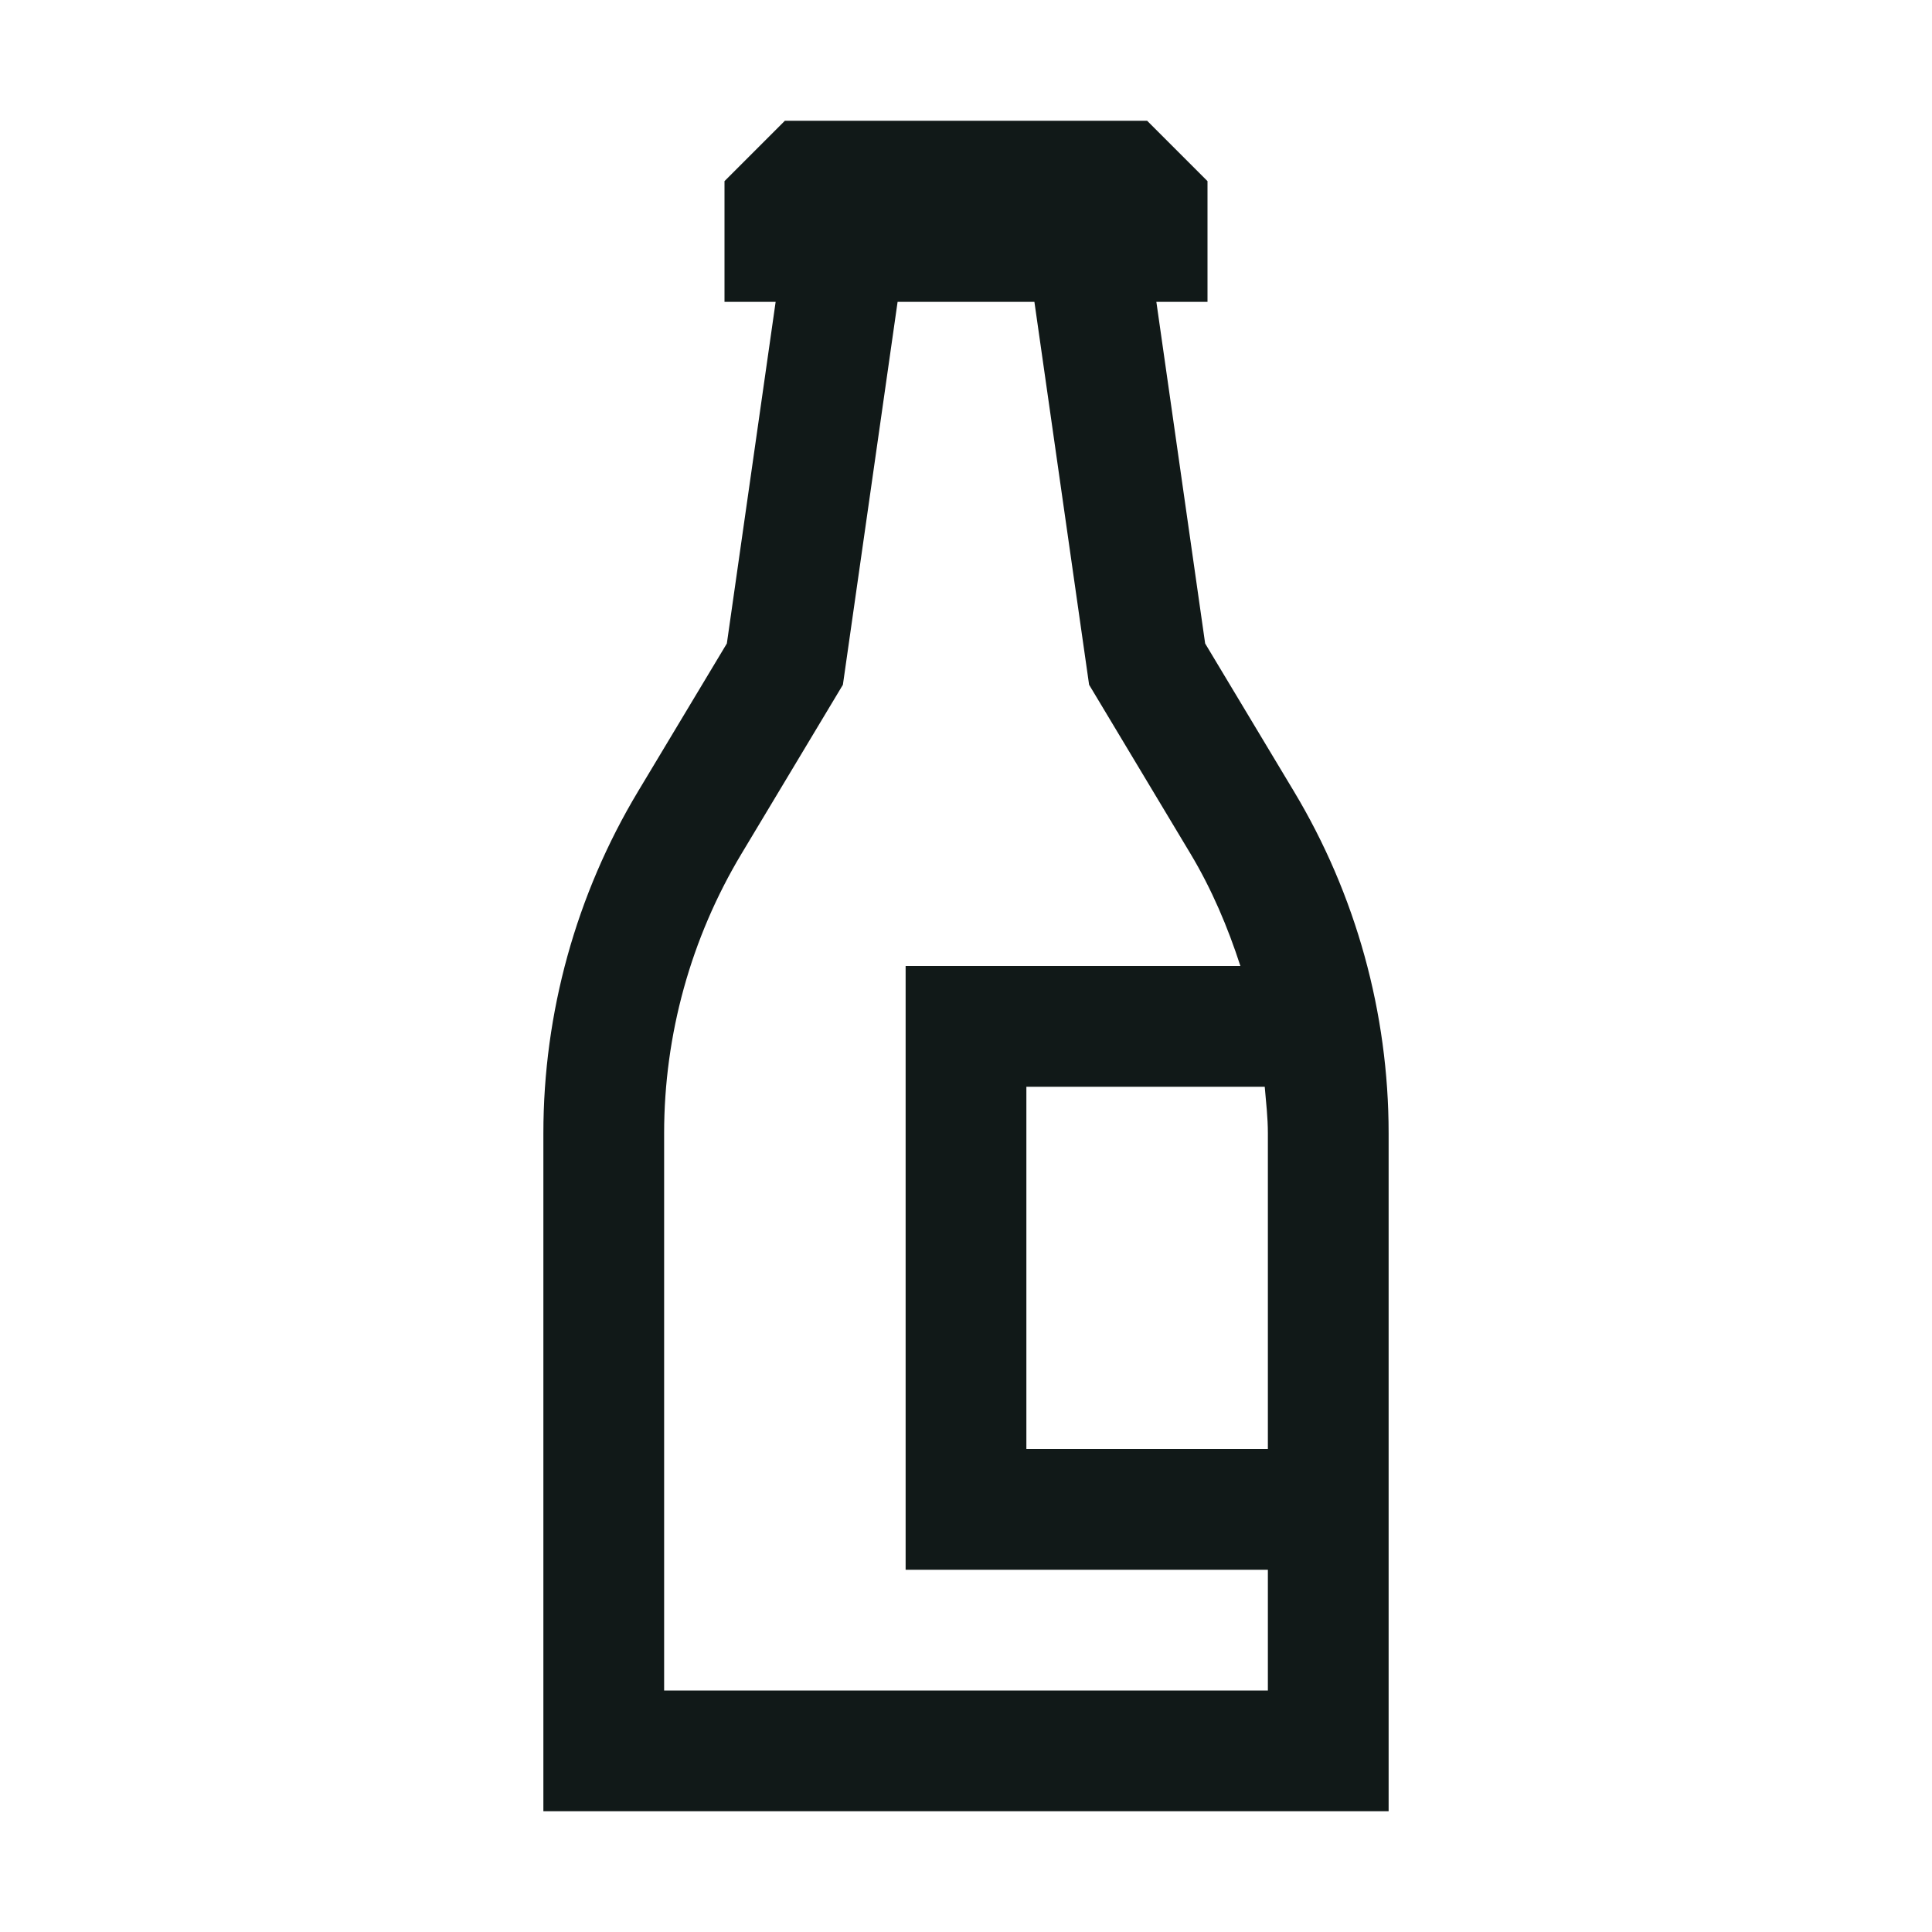
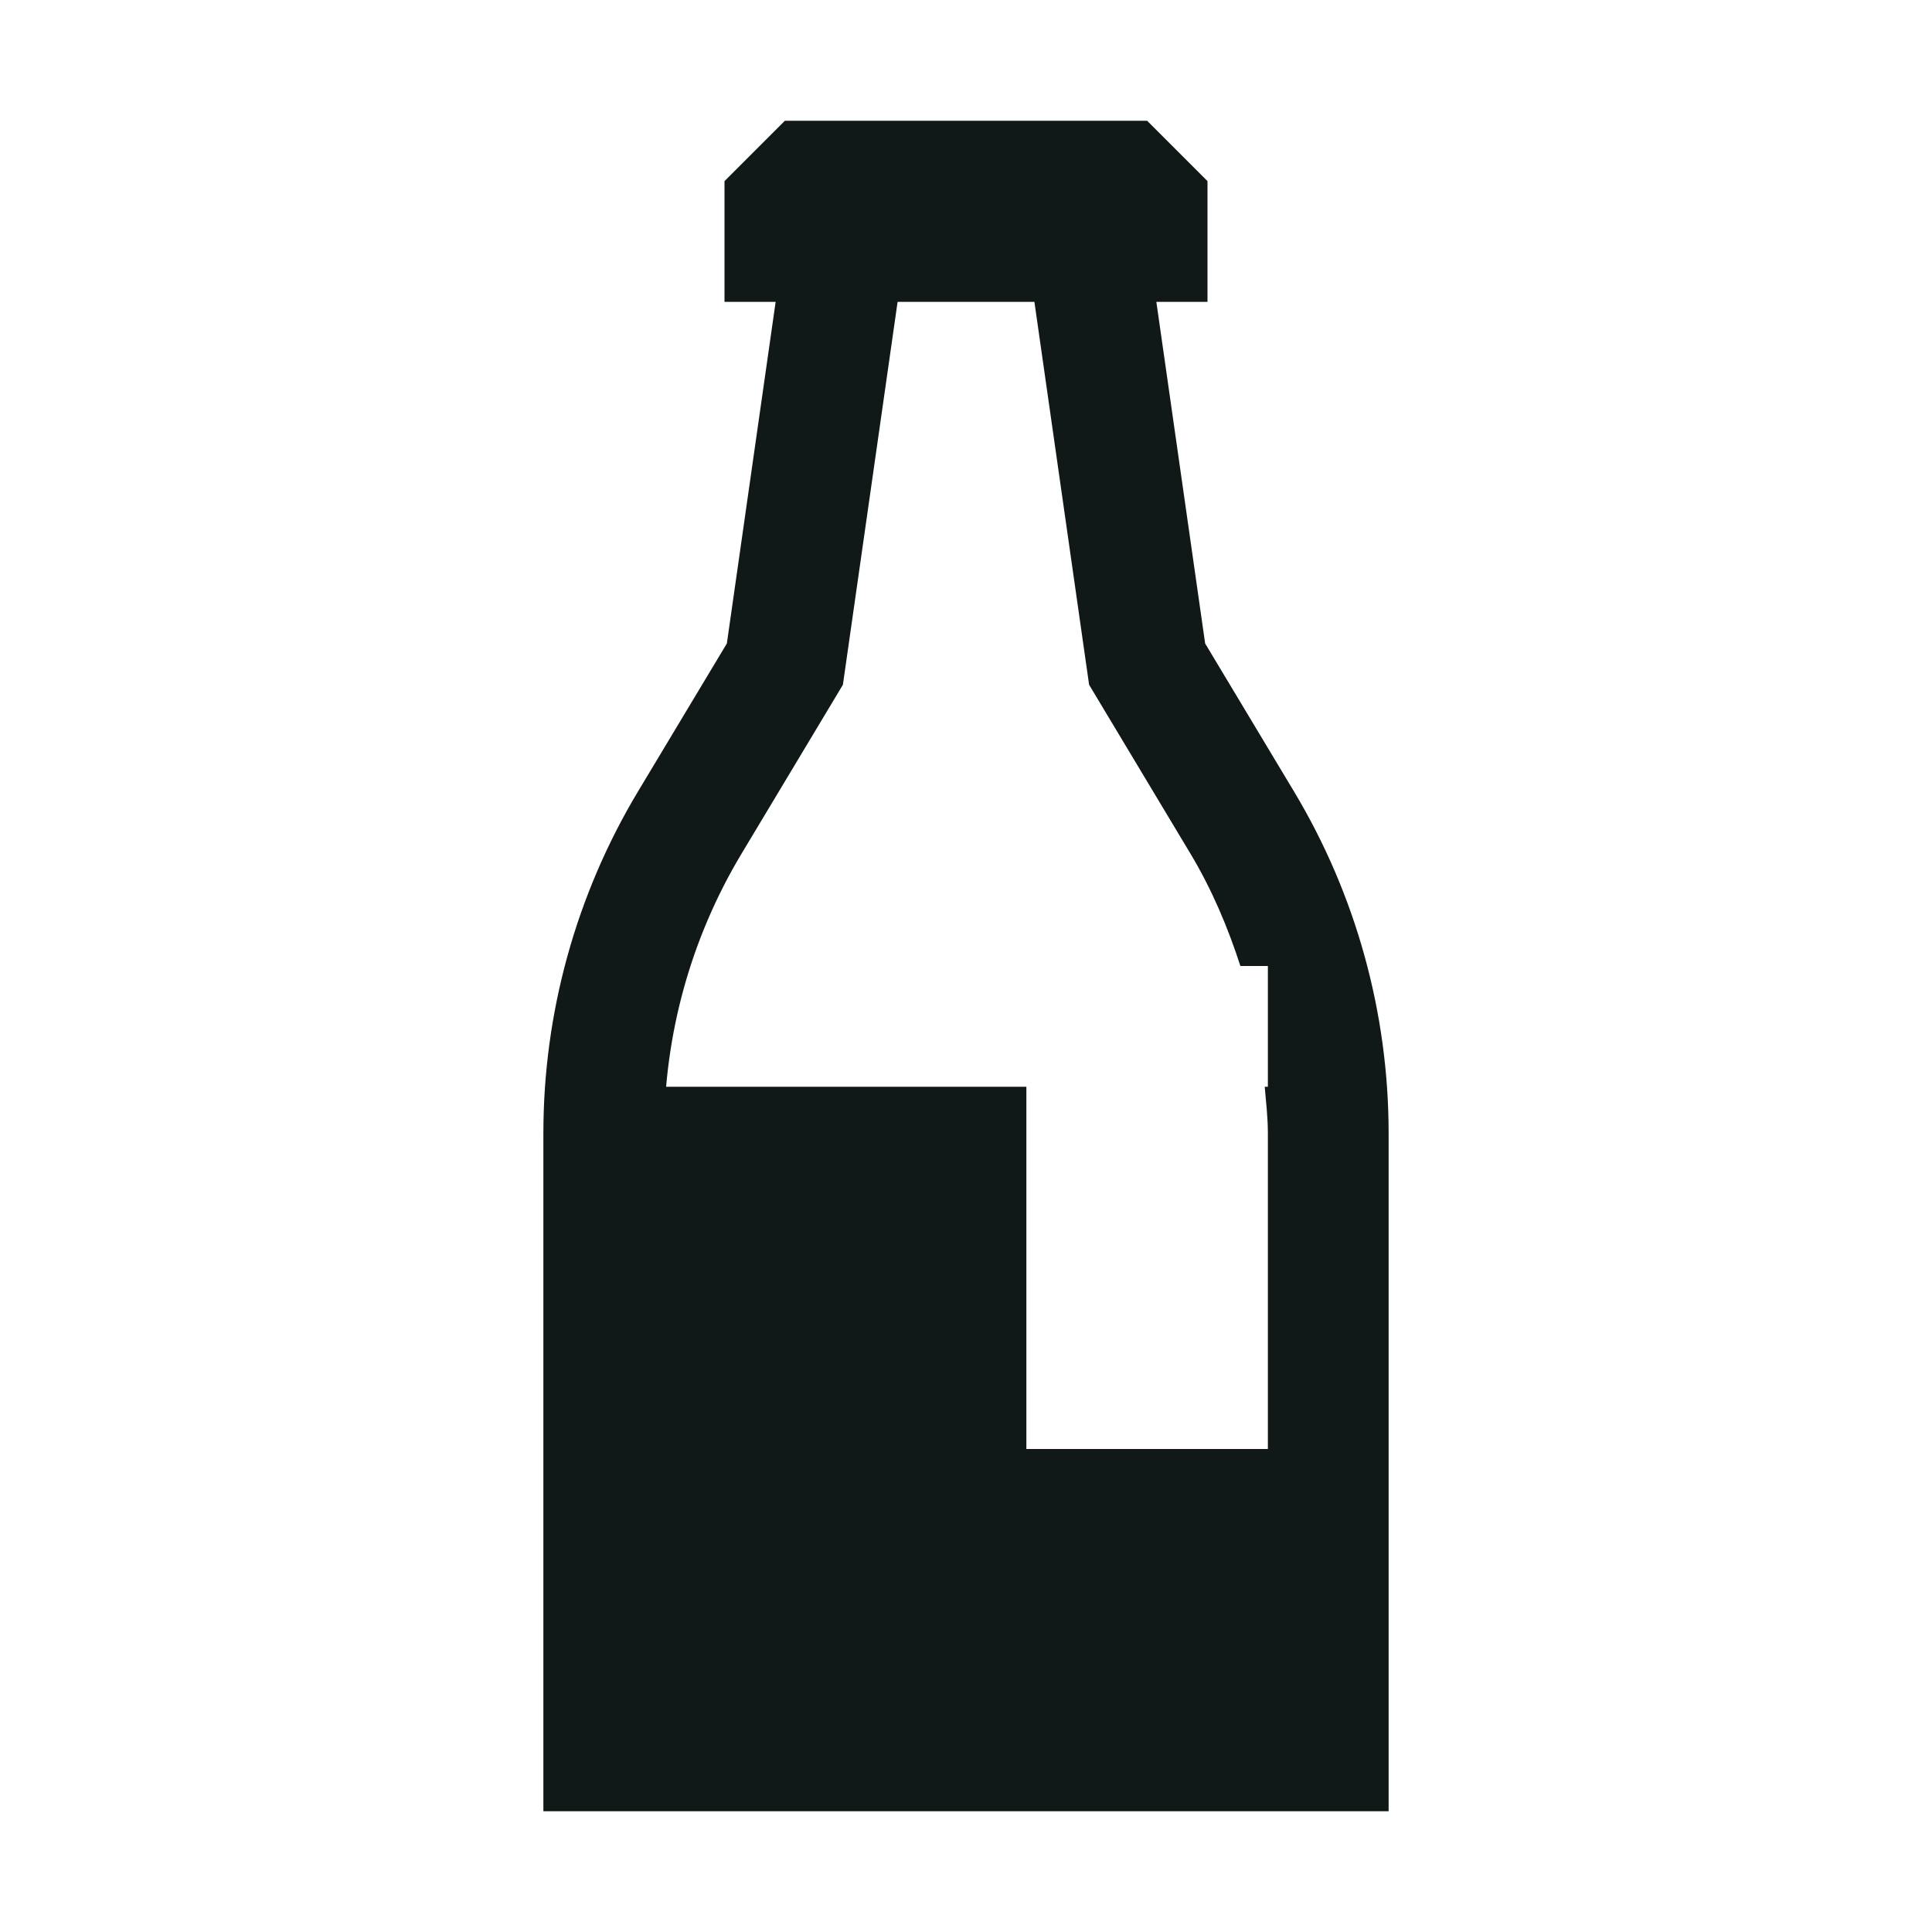
<svg xmlns="http://www.w3.org/2000/svg" version="1.1" id="Uploaded to svgrepo.com" width="800px" height="800px" viewBox="0 0 32 32" xml:space="preserve">
  <style type="text/css">
	.linesandangles_een{fill:#111918;}
</style>
-   <path class="linesandangles_een" d="M21.433,13.11l-1.472-2.452L19.153,5H20V3l-1-1h-6l-1,1v2h0.847l-0.808,5.658l-1.472,2.452  C9.542,14.818,9,16.776,9,18.771V30h14V18.771C23,16.776,22.458,14.818,21.433,13.11z M21,18.771V24h-4v-6h3.948  C20.97,18.256,21,18.512,21,18.771z M11,28v-9.229c0-1.632,0.443-3.233,1.282-4.631l1.679-2.798L14.867,5h2.266l0.906,6.342  l1.679,2.798c0.352,0.587,0.618,1.215,0.827,1.86H15v10h6v2H11z" />
+   <path class="linesandangles_een" d="M21.433,13.11l-1.472-2.452L19.153,5H20V3l-1-1h-6l-1,1v2h0.847l-0.808,5.658l-1.472,2.452  C9.542,14.818,9,16.776,9,18.771V30h14V18.771C23,16.776,22.458,14.818,21.433,13.11z M21,18.771V24h-4v-6h3.948  C20.97,18.256,21,18.512,21,18.771z M11,28v-9.229c0-1.632,0.443-3.233,1.282-4.631l1.679-2.798L14.867,5h2.266l0.906,6.342  l1.679,2.798c0.352,0.587,0.618,1.215,0.827,1.86H15h6v2H11z" />
</svg>